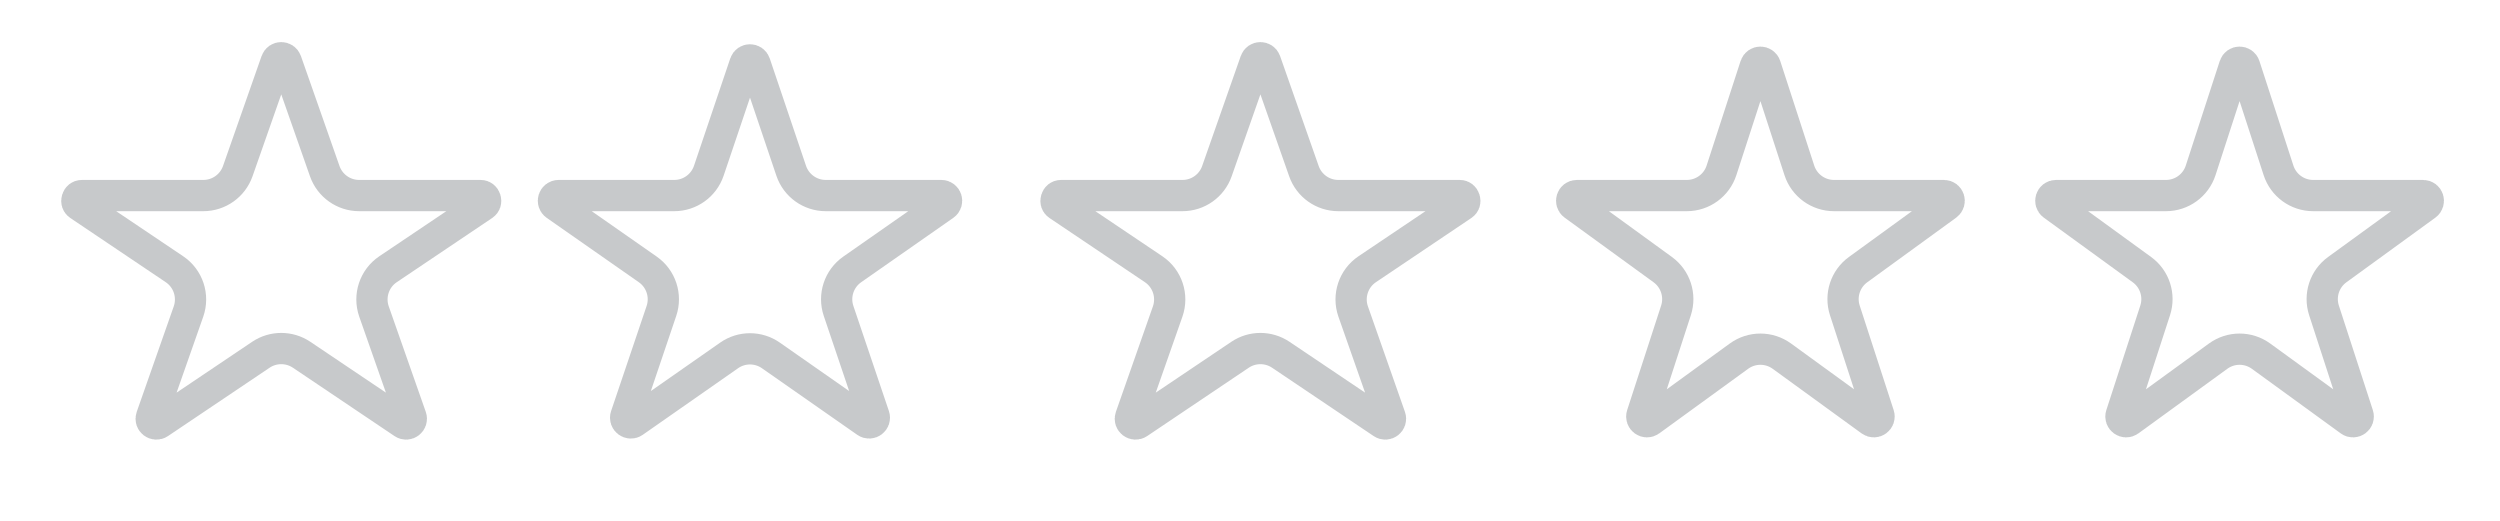
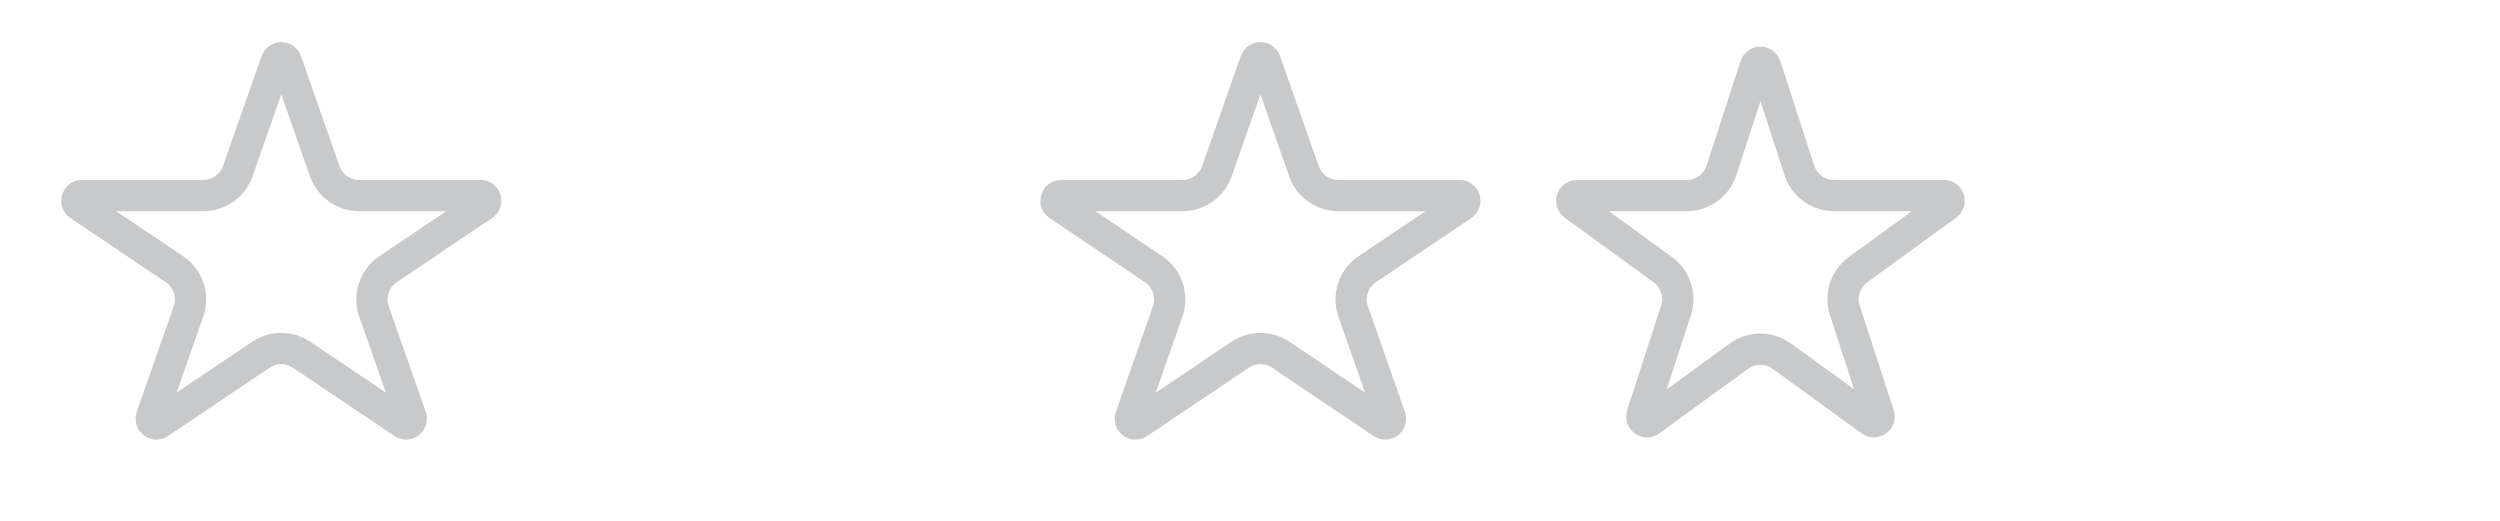
<svg xmlns="http://www.w3.org/2000/svg" width="120" height="25" viewBox="0 0 120 25" fill="none">
  <path d="M13.736 2.937L15.588 8.217C15.835 8.918 16.497 9.387 17.24 9.387H23.061C23.139 9.387 23.184 9.41 23.215 9.434C23.251 9.462 23.283 9.507 23.3 9.564C23.318 9.622 23.316 9.677 23.302 9.72C23.29 9.757 23.265 9.801 23.201 9.845L18.627 12.922C17.966 13.366 17.689 14.201 17.952 14.953L19.73 20.019C19.81 20.246 19.554 20.444 19.355 20.309L14.477 17.028C13.886 16.631 13.114 16.631 12.523 17.028L7.645 20.309C7.446 20.444 7.19 20.246 7.27 20.019L9.048 14.953C9.311 14.201 9.034 13.366 8.373 12.922L3.799 9.845C3.735 9.801 3.71 9.757 3.698 9.72C3.684 9.677 3.682 9.622 3.7 9.564C3.717 9.507 3.749 9.462 3.785 9.434C3.816 9.41 3.861 9.387 3.939 9.387H9.76C10.503 9.387 11.165 8.918 11.412 8.217L13.264 2.937C13.342 2.714 13.658 2.714 13.736 2.937Z" stroke="#C7C9CB" stroke-width="1.5" />
-   <path d="M36.237 3.044L37.978 8.198C38.219 8.909 38.886 9.387 39.636 9.387H45.186C45.431 9.387 45.53 9.702 45.329 9.842L40.908 12.931C40.27 13.377 40.003 14.189 40.252 14.926L41.957 19.971C42.034 20.199 41.775 20.394 41.577 20.256L37.002 17.06C36.4 16.639 35.6 16.639 34.998 17.06L30.423 20.256C30.226 20.394 29.966 20.199 30.043 19.971L31.748 14.926C31.997 14.189 31.73 13.377 31.092 12.931L26.671 9.842C26.47 9.702 26.569 9.387 26.814 9.387H32.364C33.114 9.387 33.781 8.909 34.022 8.198L35.763 3.044C35.84 2.817 36.16 2.817 36.237 3.044Z" stroke="#C7C9CB" stroke-width="1.5" />
  <path d="M60.736 2.937L62.589 8.217C62.835 8.918 63.497 9.387 64.24 9.387H70.061C70.139 9.387 70.184 9.41 70.215 9.434C70.251 9.462 70.283 9.507 70.3 9.564C70.318 9.622 70.316 9.677 70.302 9.72C70.29 9.757 70.265 9.801 70.201 9.845L65.627 12.922C64.966 13.366 64.689 14.201 64.952 14.953L66.73 20.019C66.81 20.246 66.554 20.444 66.355 20.309L61.477 17.028C60.886 16.631 60.114 16.631 59.523 17.028L54.645 20.309C54.446 20.444 54.19 20.246 54.27 20.019L56.048 14.953C56.311 14.201 56.034 13.366 55.373 12.922L50.799 9.845C50.735 9.801 50.71 9.757 50.698 9.72C50.684 9.677 50.682 9.622 50.7 9.564C50.717 9.507 50.749 9.462 50.785 9.434C50.816 9.41 50.861 9.387 50.939 9.387H56.76C57.503 9.387 58.165 8.918 58.411 8.217L60.264 2.937C60.342 2.714 60.658 2.714 60.736 2.937Z" stroke="#C7C9CB" stroke-width="1.5" />
  <path d="M84.738 3.159L86.369 8.178C86.603 8.899 87.275 9.387 88.033 9.387H93.311C93.553 9.387 93.653 9.697 93.457 9.84L89.188 12.942C88.575 13.387 88.318 14.177 88.552 14.898L90.183 19.917C90.258 20.148 89.994 20.339 89.798 20.197L85.529 17.095C84.915 16.649 84.085 16.649 83.471 17.095L79.202 20.197C79.006 20.339 78.742 20.148 78.817 19.917L80.448 14.898C80.682 14.177 80.425 13.387 79.812 12.942L75.543 9.84C75.347 9.697 75.447 9.387 75.689 9.387H80.967C81.725 9.387 82.397 8.899 82.631 8.178L84.262 3.159C84.337 2.928 84.663 2.928 84.738 3.159Z" stroke="#C7C9CB" stroke-width="1.5" />
-   <path d="M107.738 3.159L109.369 8.178C109.603 8.899 110.275 9.387 111.033 9.387H116.311C116.553 9.387 116.653 9.697 116.457 9.84L112.188 12.942C111.574 13.387 111.318 14.177 111.552 14.898L113.183 19.917C113.258 20.148 112.994 20.339 112.798 20.197L108.529 17.095C107.915 16.649 107.085 16.649 106.471 17.095L102.202 20.197C102.006 20.339 101.742 20.148 101.817 19.917L103.448 14.898C103.682 14.177 103.426 13.387 102.812 12.942L98.543 9.84C98.347 9.697 98.447 9.387 98.689 9.387H103.967C104.725 9.387 105.397 8.899 105.631 8.178L107.262 3.159C107.337 2.928 107.663 2.928 107.738 3.159Z" stroke="#C7C9CB" stroke-width="1.5" />
</svg>